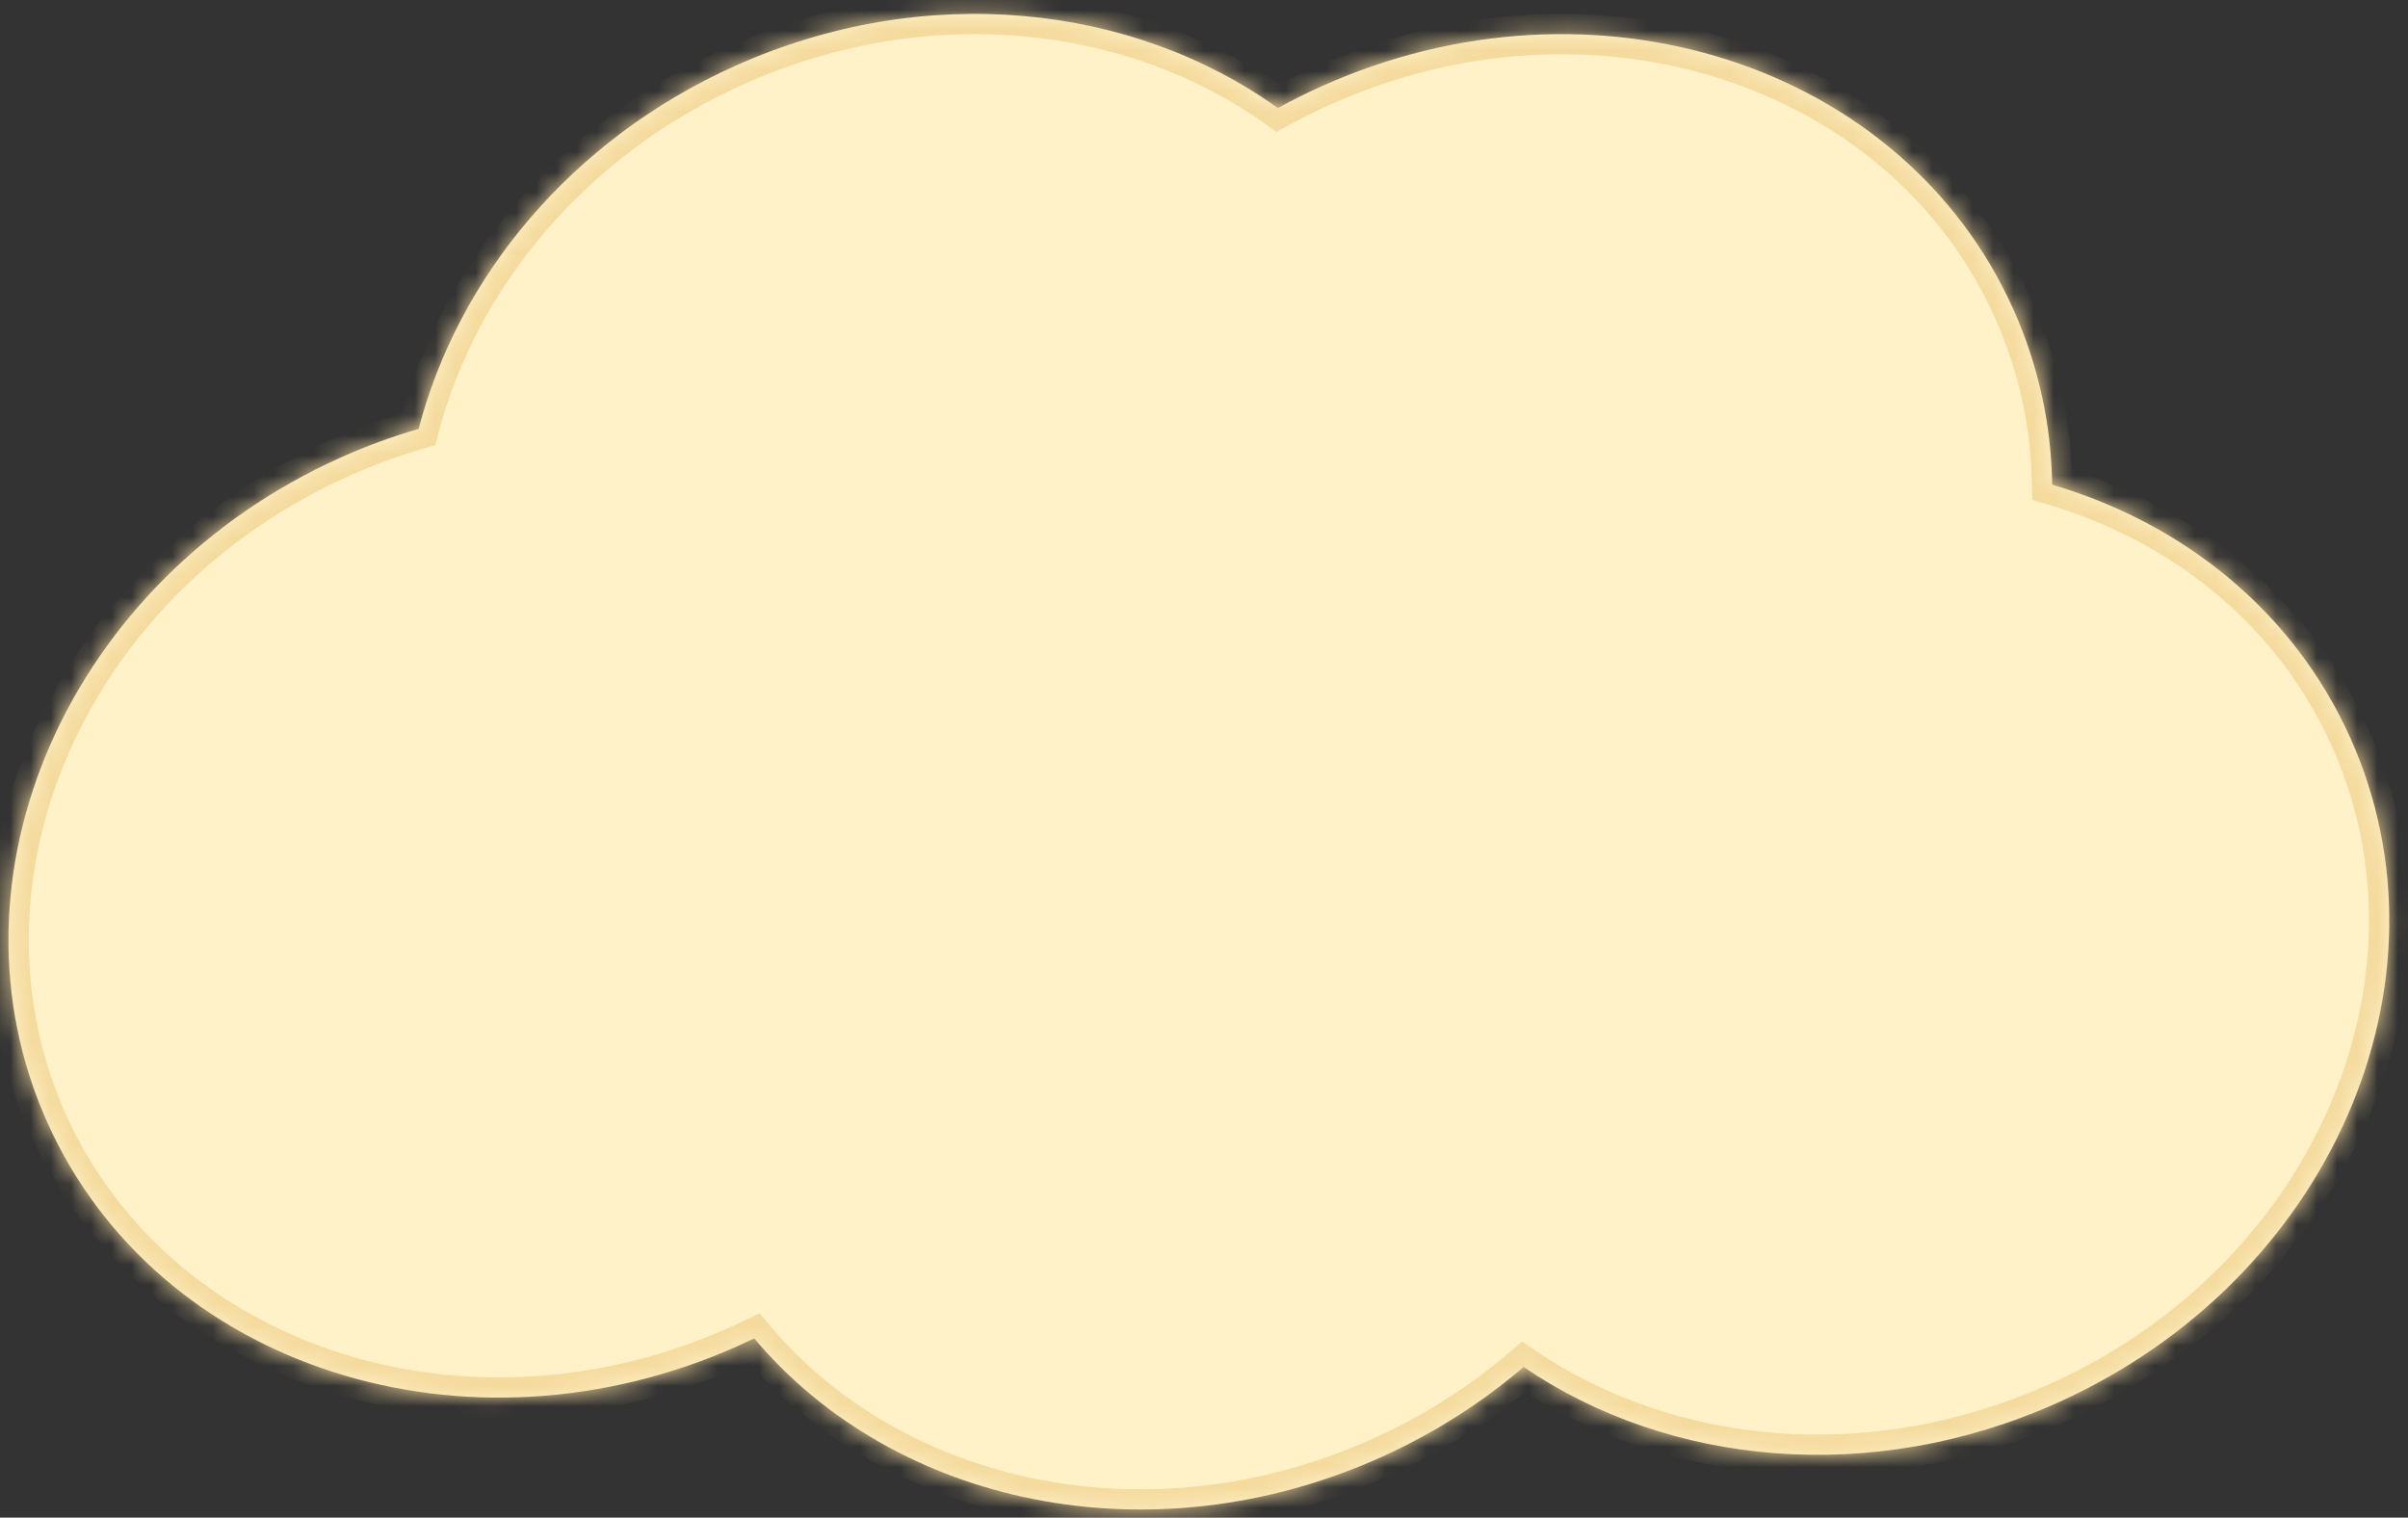
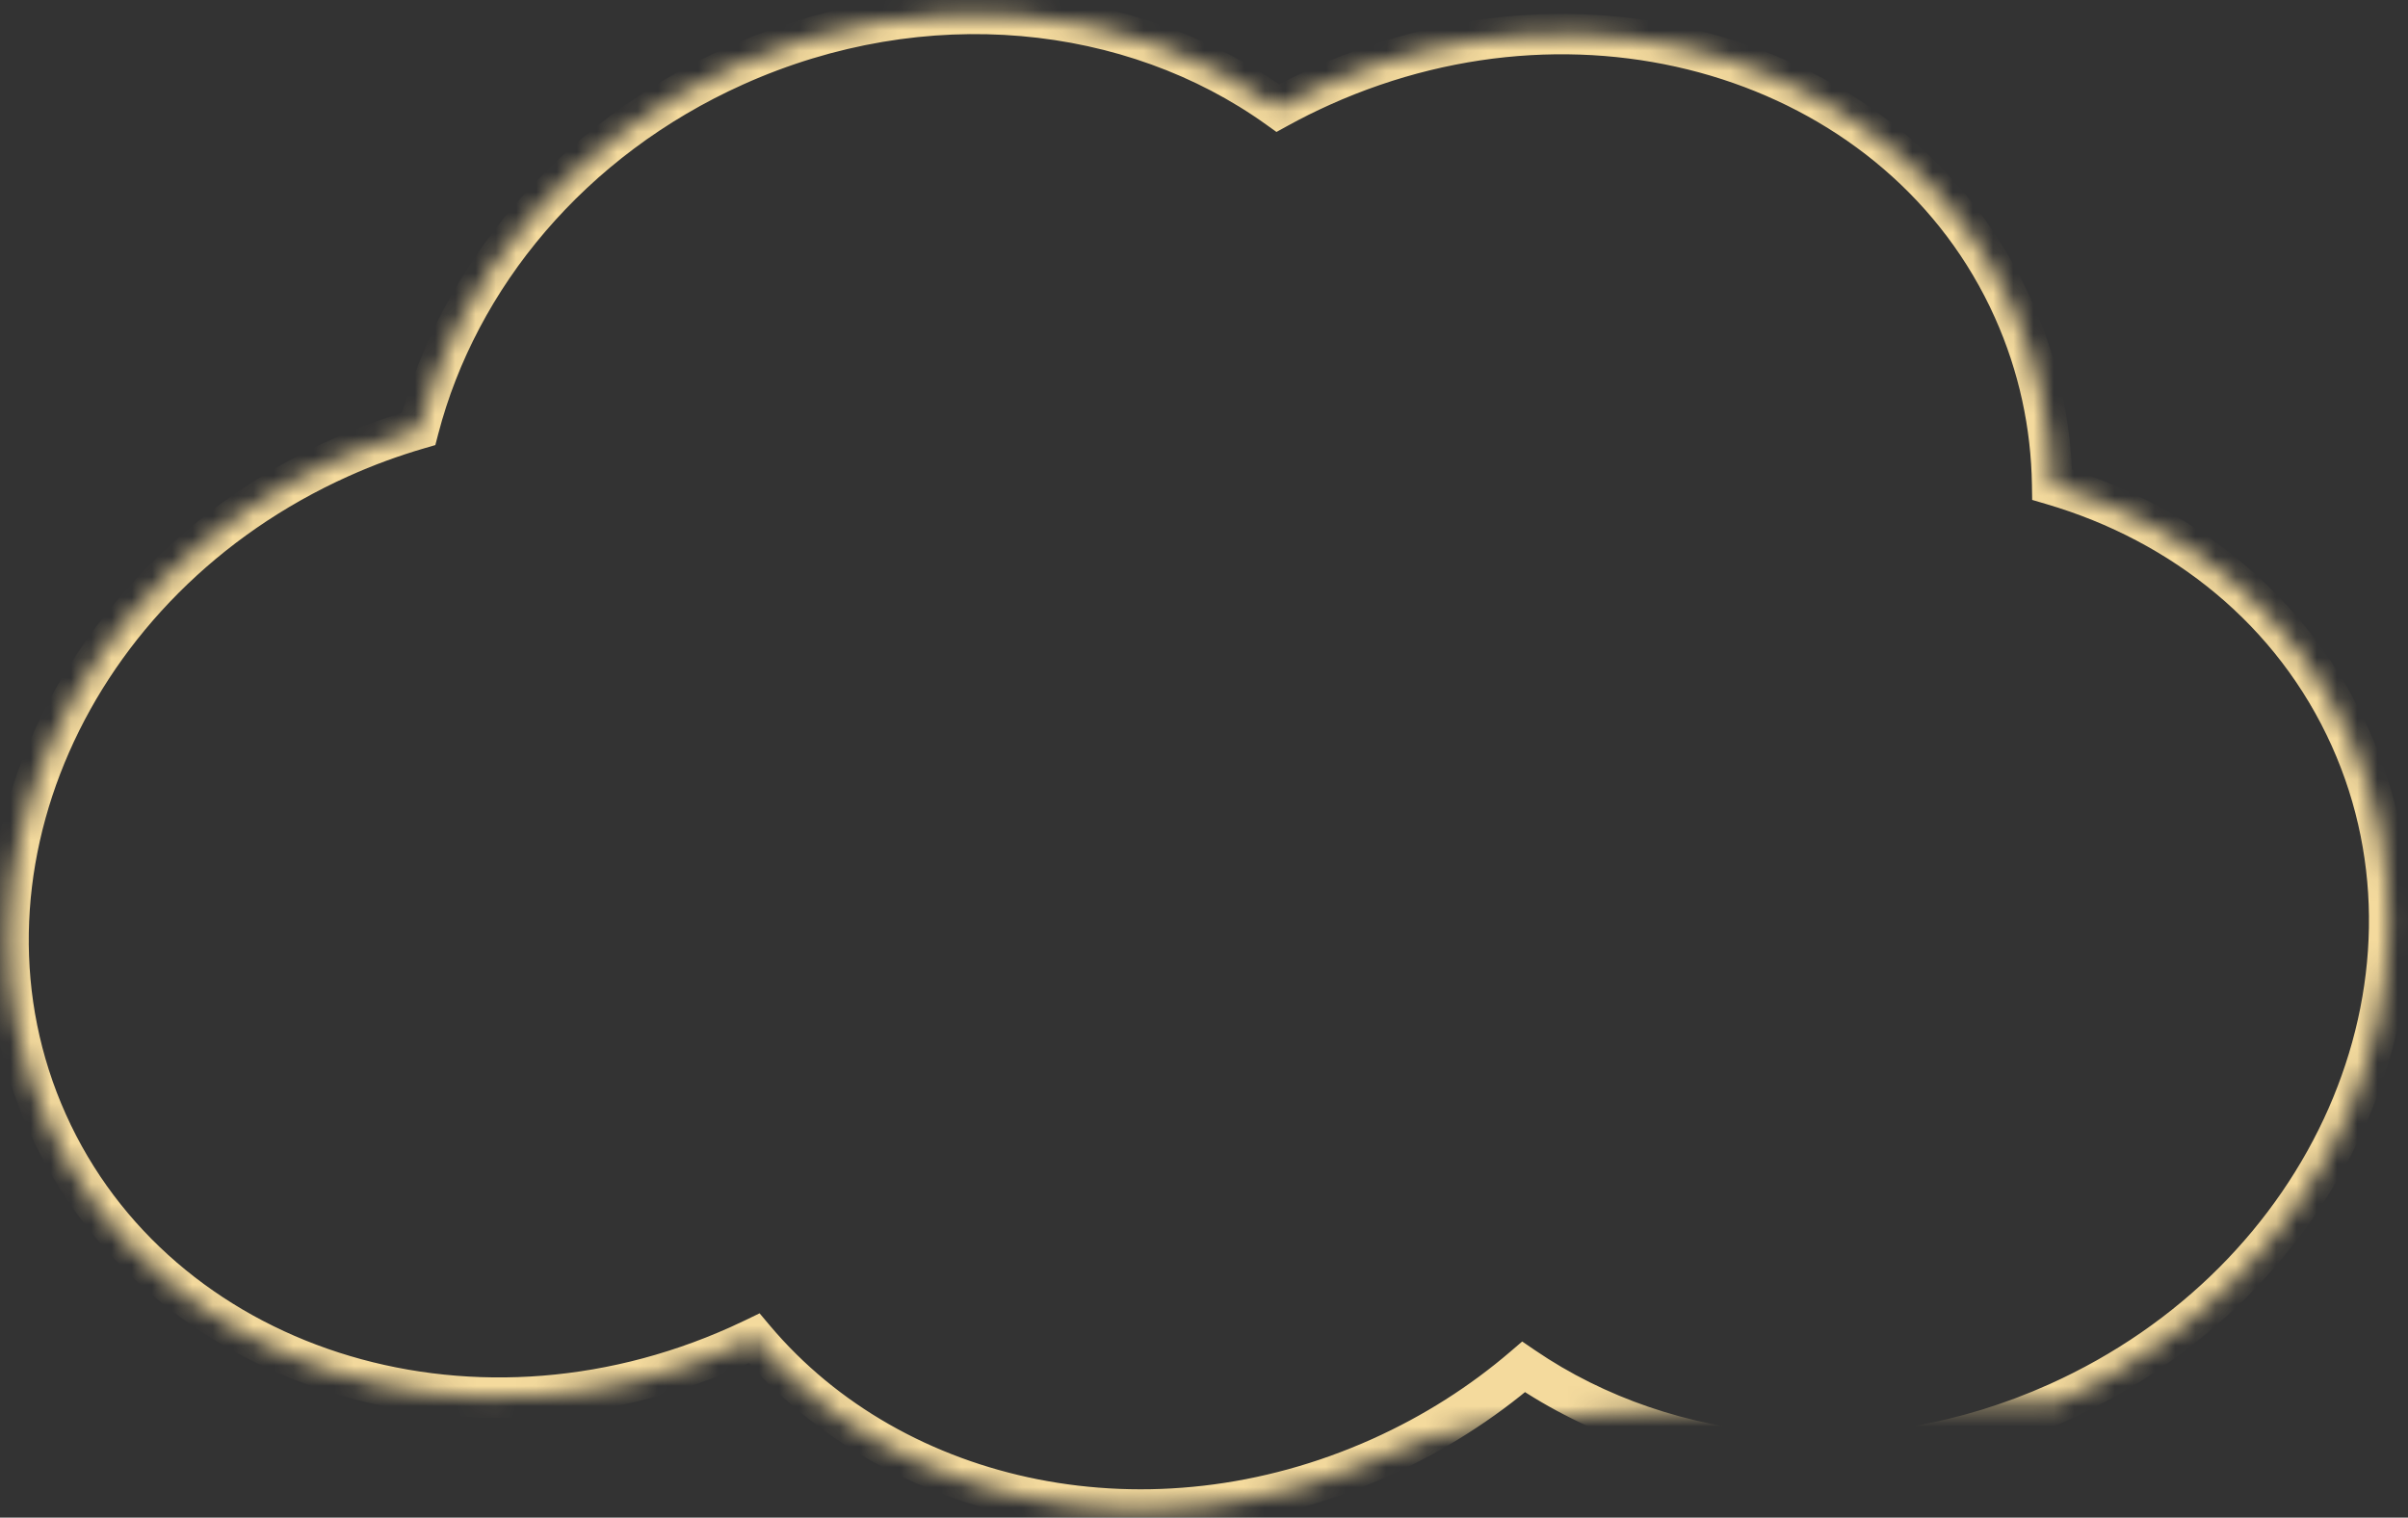
<svg xmlns="http://www.w3.org/2000/svg" width="119" height="75" viewBox="0 0 119 75" fill="none">
  <rect x="0" y="0" width="119" height="75" fill="#333333" stroke="none" />
  <mask id="path-1-inside-1_5_433" fill="white">
-     <path fill-rule="evenodd" clip-rule="evenodd" d="M63.152 5.341C63.853 4.955 64.576 4.594 65.321 4.26C78.753 -1.772 94.052 3.16 99.493 15.275C100.75 18.075 101.371 21.015 101.416 23.953C107.883 25.853 113.335 30.198 116.149 36.464C121.59 48.58 115.111 63.291 101.679 69.322C92.511 73.439 82.474 72.449 75.295 67.553C73.231 69.321 70.861 70.84 68.224 72.025C56.887 77.116 44.22 74.397 37.273 66.141C37.023 66.262 36.77 66.379 36.515 66.494C23.083 72.526 7.784 67.594 2.343 55.479C-3.097 43.364 3.381 28.653 16.813 22.621C18.092 22.047 19.387 21.572 20.689 21.194C22.637 13.706 28.212 6.901 36.321 3.26C45.68 -0.943 55.946 0.177 63.152 5.341Z" />
+     <path fill-rule="evenodd" clip-rule="evenodd" d="M63.152 5.341C63.853 4.955 64.576 4.594 65.321 4.26C78.753 -1.772 94.052 3.16 99.493 15.275C100.75 18.075 101.371 21.015 101.416 23.953C107.883 25.853 113.335 30.198 116.149 36.464C121.59 48.58 115.111 63.291 101.679 69.322C73.231 69.321 70.861 70.84 68.224 72.025C56.887 77.116 44.22 74.397 37.273 66.141C37.023 66.262 36.77 66.379 36.515 66.494C23.083 72.526 7.784 67.594 2.343 55.479C-3.097 43.364 3.381 28.653 16.813 22.621C18.092 22.047 19.387 21.572 20.689 21.194C22.637 13.706 28.212 6.901 36.321 3.26C45.68 -0.943 55.946 0.177 63.152 5.341Z" />
  </mask>
-   <path fill-rule="evenodd" clip-rule="evenodd" d="M63.152 5.341C63.853 4.955 64.576 4.594 65.321 4.26C78.753 -1.772 94.052 3.16 99.493 15.275C100.75 18.075 101.371 21.015 101.416 23.953C107.883 25.853 113.335 30.198 116.149 36.464C121.59 48.58 115.111 63.291 101.679 69.322C92.511 73.439 82.474 72.449 75.295 67.553C73.231 69.321 70.861 70.84 68.224 72.025C56.887 77.116 44.22 74.397 37.273 66.141C37.023 66.262 36.77 66.379 36.515 66.494C23.083 72.526 7.784 67.594 2.343 55.479C-3.097 43.364 3.381 28.653 16.813 22.621C18.092 22.047 19.387 21.572 20.689 21.194C22.637 13.706 28.212 6.901 36.321 3.26C45.68 -0.943 55.946 0.177 63.152 5.341Z" fill="#FFF2C9" />
  <path d="M63.152 5.341L62.569 6.154L63.081 6.521L63.634 6.217L63.152 5.341ZM65.321 4.26L65.731 5.172L65.731 5.172L65.321 4.26ZM99.493 15.275L98.58 15.684V15.684L99.493 15.275ZM101.416 23.953L100.416 23.969L100.427 24.705L101.134 24.913L101.416 23.953ZM116.149 36.464L115.237 36.874L116.149 36.464ZM101.679 69.322L101.269 68.41L101.679 69.322ZM75.295 67.553L75.858 66.727L75.225 66.295L74.644 66.793L75.295 67.553ZM68.224 72.025L68.633 72.937L68.224 72.025ZM37.273 66.141L38.038 65.497L37.538 64.902L36.839 65.24L37.273 66.141ZM36.515 66.494L36.924 67.406L36.924 67.406L36.515 66.494ZM2.343 55.479L3.255 55.069L2.343 55.479ZM16.813 22.621L16.404 21.709L16.813 22.621ZM20.689 21.194L20.968 22.154L21.514 21.995L21.657 21.445L20.689 21.194ZM36.321 3.26L36.73 4.172L36.321 3.26ZM63.634 6.217C64.311 5.844 65.01 5.495 65.731 5.172L64.911 3.348C64.142 3.693 63.394 4.066 62.669 4.465L63.634 6.217ZM65.731 5.172C78.75 -0.674 93.405 4.159 98.58 15.684L100.405 14.865C94.699 2.16 78.756 -2.87 64.911 3.348L65.731 5.172ZM98.58 15.684C99.78 18.357 100.373 21.162 100.416 23.969L102.416 23.938C102.369 20.867 101.72 17.794 100.405 14.865L98.58 15.684ZM101.134 24.913C107.352 26.739 112.555 30.902 115.237 36.874L117.061 36.055C114.115 29.493 108.414 24.966 101.698 22.994L101.134 24.913ZM115.237 36.874C120.412 48.399 114.288 62.564 101.269 68.41L102.089 70.234C115.934 64.017 122.767 48.76 117.061 36.055L115.237 36.874ZM101.269 68.41C92.401 72.392 82.734 71.416 75.858 66.727L74.731 68.379C82.213 73.481 92.621 74.486 102.089 70.234L101.269 68.41ZM74.644 66.793C72.653 68.5 70.364 69.968 67.814 71.113L68.633 72.937C71.359 71.713 73.809 70.143 75.945 68.312L74.644 66.793ZM67.814 71.113C56.839 76.041 44.666 73.374 38.038 65.497L36.508 66.785C43.774 75.42 56.935 78.19 68.633 72.937L67.814 71.113ZM36.839 65.24C36.596 65.357 36.352 65.471 36.105 65.582L36.924 67.406C37.188 67.288 37.45 67.166 37.708 67.041L36.839 65.24ZM36.105 65.582C23.086 71.428 8.431 66.594 3.255 55.069L1.431 55.889C7.136 68.594 23.079 73.624 36.924 67.406L36.105 65.582ZM3.255 55.069C-1.92 43.544 4.204 29.38 17.223 23.533L16.404 21.709C2.559 27.926 -4.274 43.183 1.431 55.889L3.255 55.069ZM17.223 23.533C18.459 22.978 19.711 22.52 20.968 22.154L20.41 20.233C19.063 20.625 17.724 21.116 16.404 21.709L17.223 23.533ZM21.657 21.445C23.526 14.261 28.888 7.694 36.73 4.172L35.911 2.348C27.535 6.109 21.748 13.151 19.721 20.942L21.657 21.445ZM36.73 4.172C45.785 0.106 55.67 1.209 62.569 6.154L63.734 4.528C56.222 -0.855 45.576 -1.992 35.911 2.348L36.73 4.172Z" fill="#F4DA9D" mask="url(#path-1-inside-1_5_433)" />
</svg>